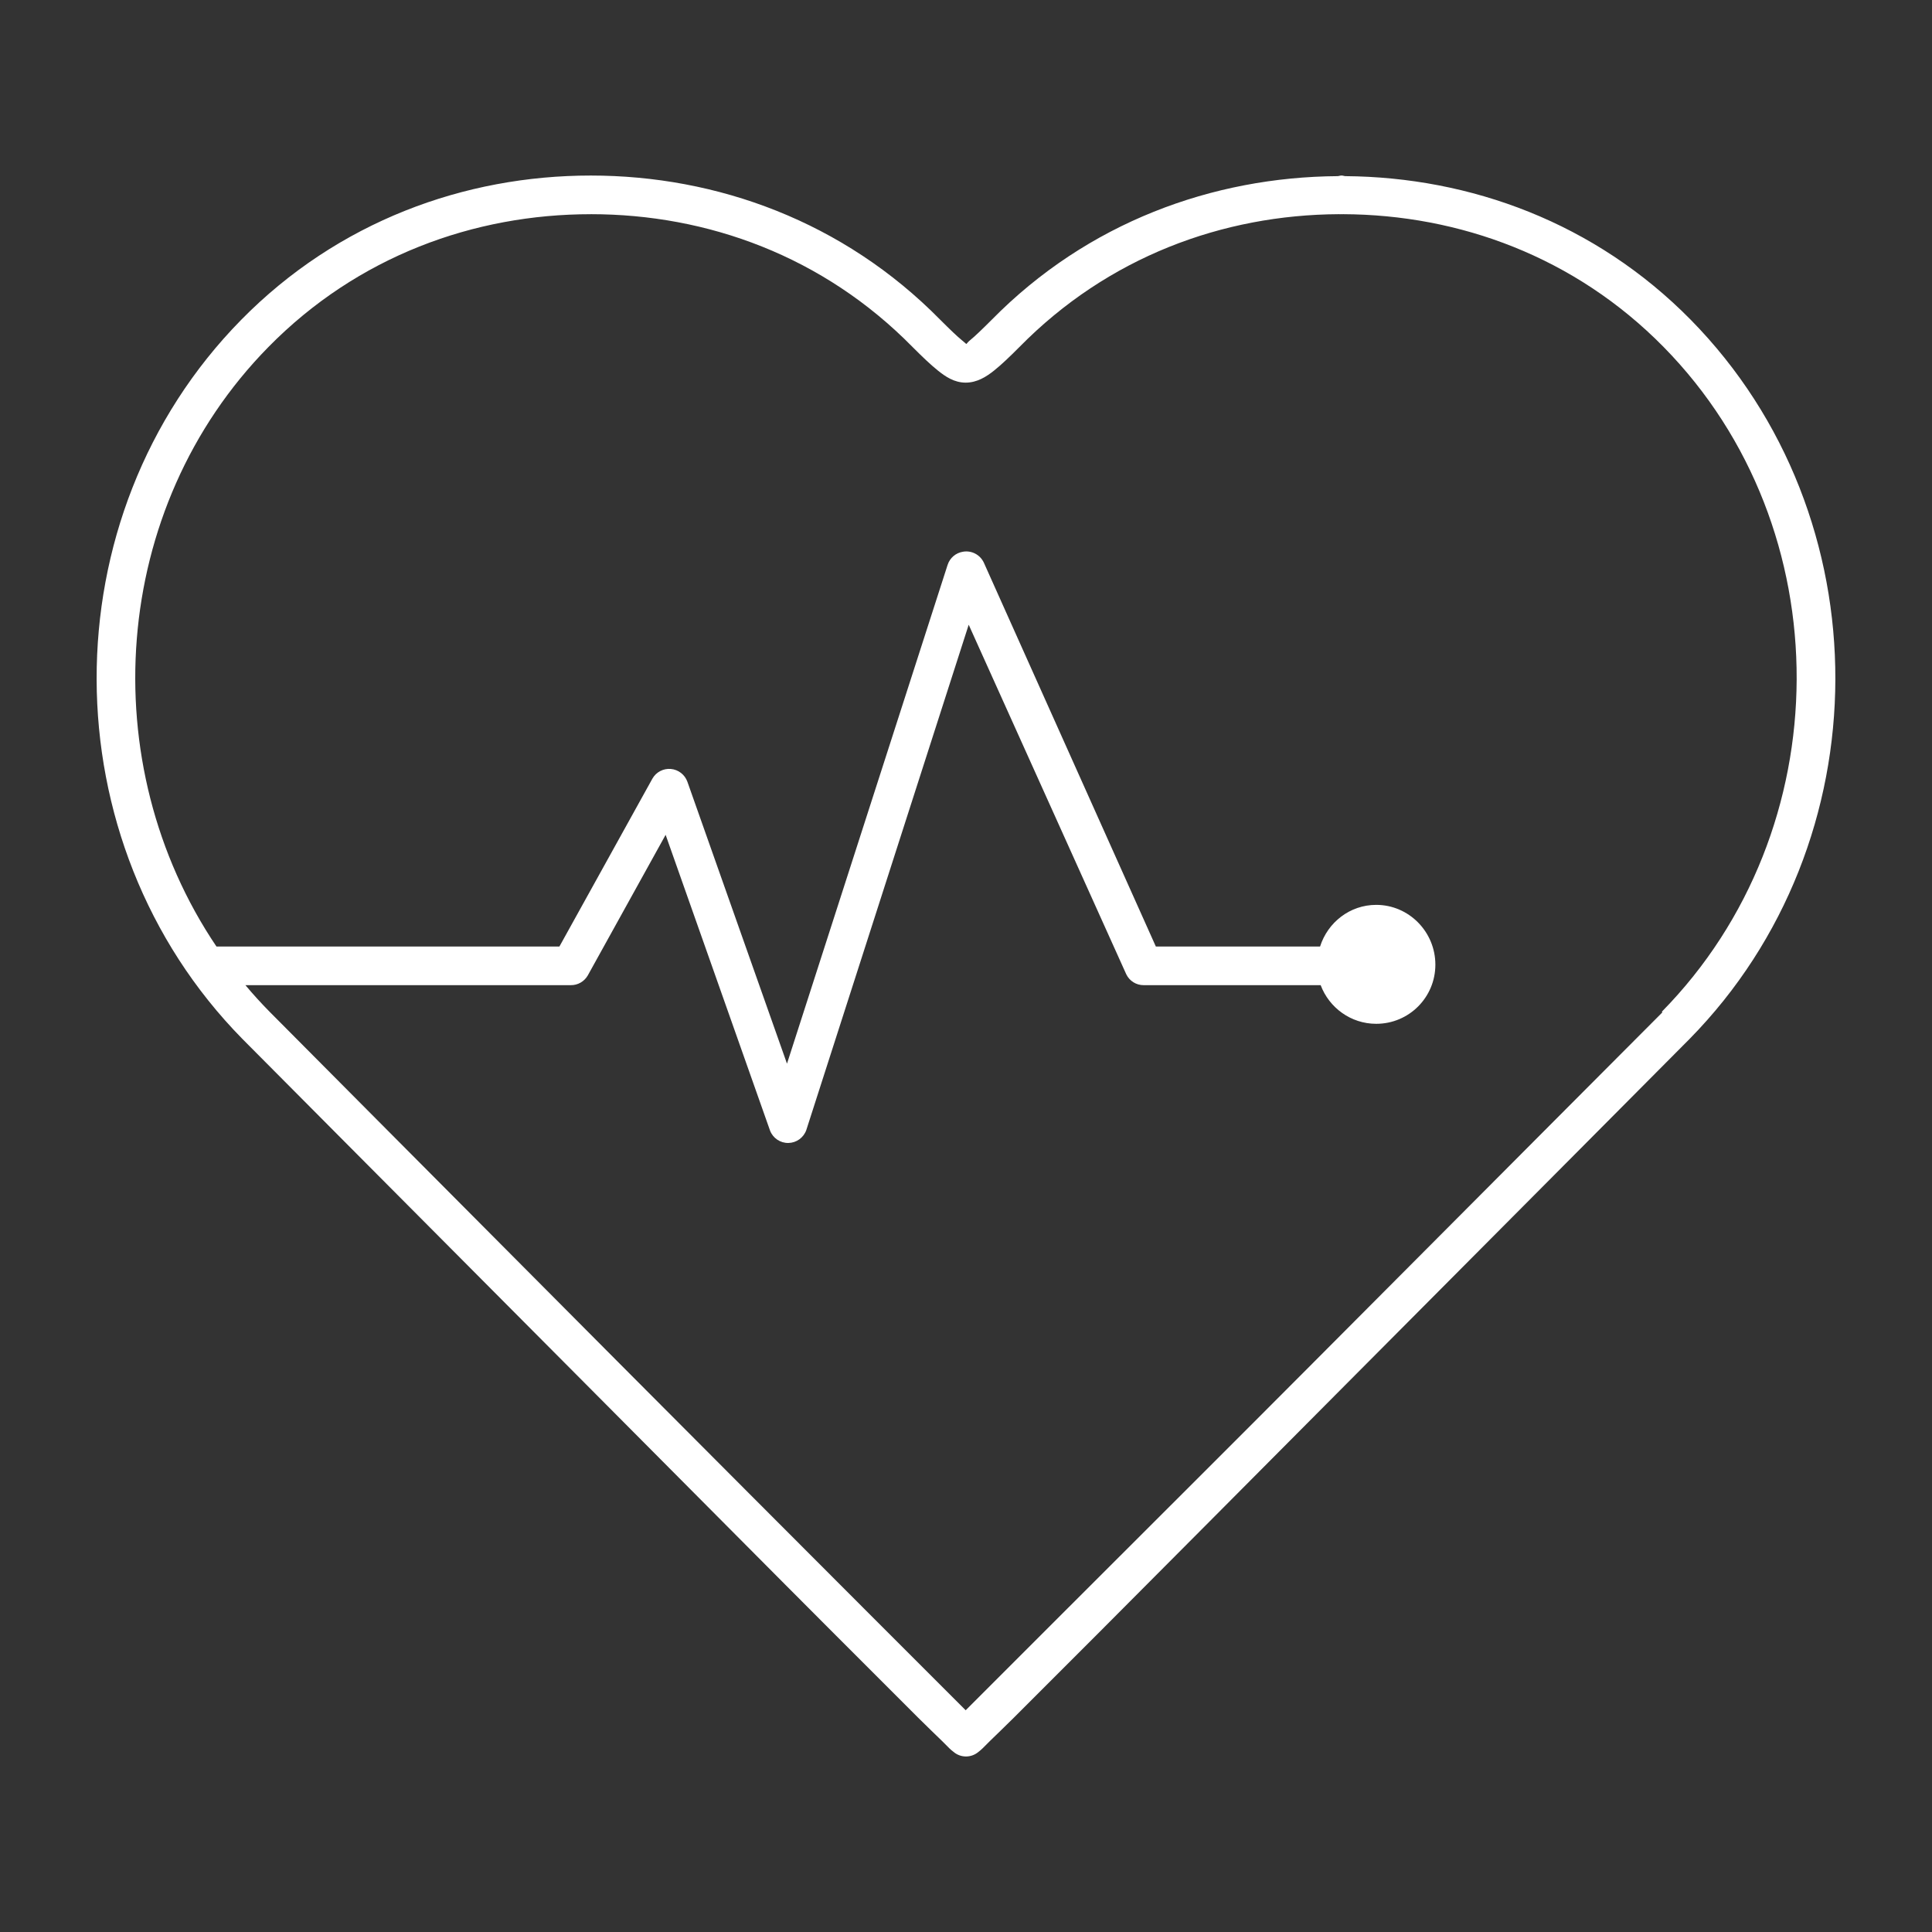
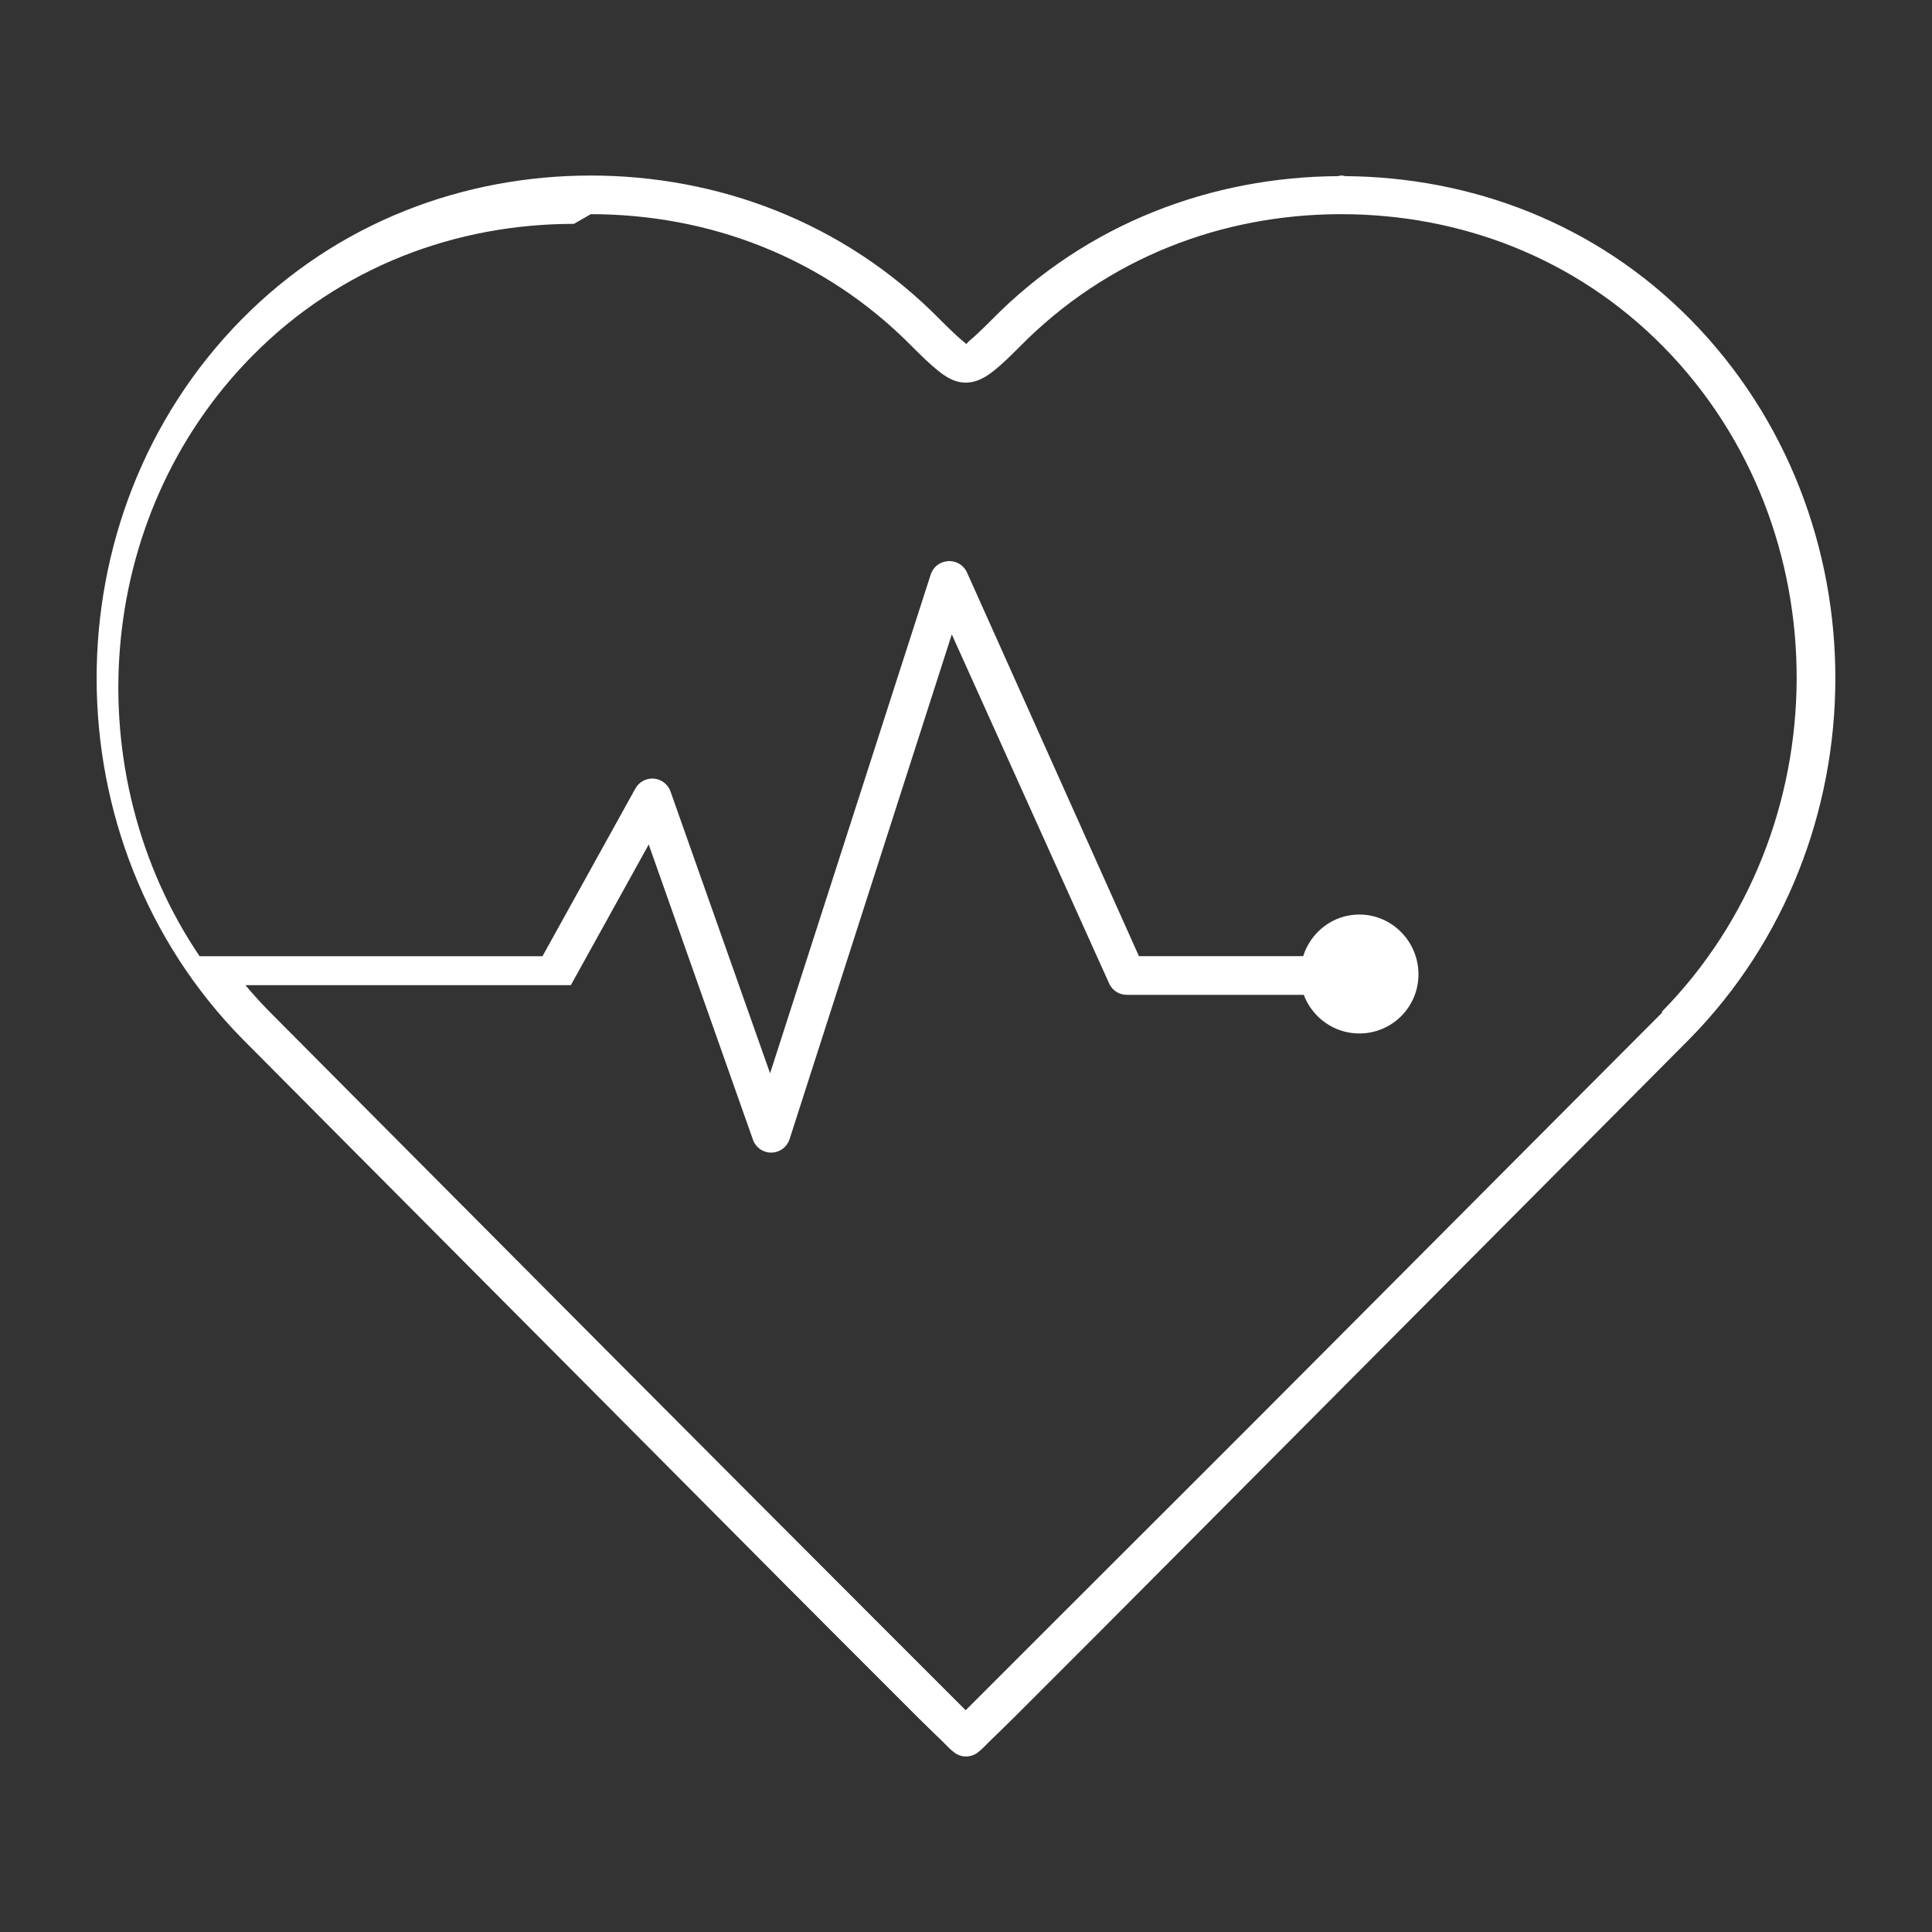
<svg xmlns="http://www.w3.org/2000/svg" fill="#FFFFFF" width="100pt" height="100pt" version="1.1" viewBox="0 0 100 100">
  <rect x="0" y="0" width="100" height="100" fill="#333333" stroke="none" />
-   <path d="m30.578 9.086c-6.523 0-13.082 2.371-18.094 7.469-10.02 10.191-9.953 27.031 0.062 37.219 0 0 9.023 9.078 18.125 18.219 4.551 4.57 9.117 9.176 12.594 12.656 1.738 1.738 3.199 3.203 4.25 4.25 0.527 0.523 0.945 0.922 1.25 1.219 0.152 0.148 0.285 0.285 0.375 0.375 0.09 0.09 0.105 0.094 0.219 0.188 0.371 0.312 0.91 0.312 1.281 0 0.113-0.094 0.129-0.098 0.219-0.188 0.09-0.09 0.223-0.227 0.375-0.375 0.305-0.297 0.723-0.695 1.25-1.219 1.051-1.047 2.512-2.512 4.25-4.25 3.477-3.481 8.043-8.086 12.594-12.656 9.102-9.141 18.125-18.219 18.125-18.219 10.016-10.188 10.082-27.027 0.062-37.219-4.957-5.039-11.422-7.387-17.875-7.438-0.062 0-0.125-0.031-0.188-0.031h-0.031c-0.062 0-0.125 0.031-0.188 0.031-6.461 0.047-12.941 2.391-17.906 7.438-0.512 0.512-0.883 0.867-1.125 1.062-0.113 0.09-0.148 0.164-0.188 0.188-0.027-0.023-0.098-0.09-0.219-0.188-0.242-0.195-0.613-0.551-1.125-1.062-5.012-5.098-11.57-7.469-18.094-7.469zm0 2c6.043 0 12.039 2.176 16.656 6.875 0.512 0.512 0.918 0.902 1.312 1.219 0.395 0.316 0.848 0.625 1.438 0.625s1.074-0.309 1.469-0.625c0.395-0.316 0.801-0.707 1.312-1.219 4.586-4.664 10.527-6.844 16.531-6.875 0.043 0.004 0.082 0.004 0.125 0 0.031 0.004 0.062 0.004 0.094 0 6.012 0.023 12 2.203 16.594 6.875 9.242 9.398 9.152 25.004-0.094 34.406l0.031 0.031c-0.016 0.016-9.031 9.055-18.125 18.188-4.551 4.57-9.148 9.145-12.625 12.625-1.738 1.738-3.203 3.207-4.25 4.25-0.453 0.449-0.777 0.781-1.062 1.062-0.285-0.281-0.617-0.617-1.062-1.062-1.047-1.043-2.512-2.512-4.25-4.25-3.477-3.481-8.043-8.055-12.594-12.625-9.102-9.141-18.125-18.219-18.125-18.219-0.441-0.449-0.852-0.898-1.25-1.375h16.844c0.359 0.004 0.695-0.188 0.875-0.5l4.031-7.281 5.406 15.312c0.152 0.391 0.531 0.645 0.949 0.637 0.418-0.008 0.785-0.273 0.926-0.668l8.406-26.156 8.156 18.094c0.168 0.348 0.52 0.566 0.906 0.562h9.156c0.438 1.164 1.559 2 2.875 2 1.695 0 3.062-1.367 3.062-3.062 0-1.695-1.367-3.094-3.062-3.094-1.371 0-2.512 0.914-2.906 2.156h-8.5l-8.906-19.875c-0.191-0.402-0.625-0.633-1.062-0.562-0.383 0.055-0.695 0.32-0.812 0.688l-8.312 25.812-5.156-14.594c-0.133-0.367-0.465-0.625-0.855-0.66-0.391-0.035-0.766 0.164-0.957 0.504l-4.812 8.688h-17.75c-6.375-9.445-5.516-22.688 2.688-31.031 4.617-4.699 10.645-6.875 16.688-6.875z" />
+   <path d="m30.578 9.086c-6.523 0-13.082 2.371-18.094 7.469-10.02 10.191-9.953 27.031 0.062 37.219 0 0 9.023 9.078 18.125 18.219 4.551 4.57 9.117 9.176 12.594 12.656 1.738 1.738 3.199 3.203 4.25 4.25 0.527 0.523 0.945 0.922 1.25 1.219 0.152 0.148 0.285 0.285 0.375 0.375 0.09 0.09 0.105 0.094 0.219 0.188 0.371 0.312 0.91 0.312 1.281 0 0.113-0.094 0.129-0.098 0.219-0.188 0.09-0.09 0.223-0.227 0.375-0.375 0.305-0.297 0.723-0.695 1.25-1.219 1.051-1.047 2.512-2.512 4.25-4.25 3.477-3.481 8.043-8.086 12.594-12.656 9.102-9.141 18.125-18.219 18.125-18.219 10.016-10.188 10.082-27.027 0.062-37.219-4.957-5.039-11.422-7.387-17.875-7.438-0.062 0-0.125-0.031-0.188-0.031h-0.031c-0.062 0-0.125 0.031-0.188 0.031-6.461 0.047-12.941 2.391-17.906 7.438-0.512 0.512-0.883 0.867-1.125 1.062-0.113 0.09-0.148 0.164-0.188 0.188-0.027-0.023-0.098-0.09-0.219-0.188-0.242-0.195-0.613-0.551-1.125-1.062-5.012-5.098-11.57-7.469-18.094-7.469zm0 2c6.043 0 12.039 2.176 16.656 6.875 0.512 0.512 0.918 0.902 1.312 1.219 0.395 0.316 0.848 0.625 1.438 0.625s1.074-0.309 1.469-0.625c0.395-0.316 0.801-0.707 1.312-1.219 4.586-4.664 10.527-6.844 16.531-6.875 0.043 0.004 0.082 0.004 0.125 0 0.031 0.004 0.062 0.004 0.094 0 6.012 0.023 12 2.203 16.594 6.875 9.242 9.398 9.152 25.004-0.094 34.406l0.031 0.031c-0.016 0.016-9.031 9.055-18.125 18.188-4.551 4.57-9.148 9.145-12.625 12.625-1.738 1.738-3.203 3.207-4.25 4.25-0.453 0.449-0.777 0.781-1.062 1.062-0.285-0.281-0.617-0.617-1.062-1.062-1.047-1.043-2.512-2.512-4.25-4.25-3.477-3.481-8.043-8.055-12.594-12.625-9.102-9.141-18.125-18.219-18.125-18.219-0.441-0.449-0.852-0.898-1.25-1.375h16.844l4.031-7.281 5.406 15.312c0.152 0.391 0.531 0.645 0.949 0.637 0.418-0.008 0.785-0.273 0.926-0.668l8.406-26.156 8.156 18.094c0.168 0.348 0.52 0.566 0.906 0.562h9.156c0.438 1.164 1.559 2 2.875 2 1.695 0 3.062-1.367 3.062-3.062 0-1.695-1.367-3.094-3.062-3.094-1.371 0-2.512 0.914-2.906 2.156h-8.5l-8.906-19.875c-0.191-0.402-0.625-0.633-1.062-0.562-0.383 0.055-0.695 0.32-0.812 0.688l-8.312 25.812-5.156-14.594c-0.133-0.367-0.465-0.625-0.855-0.66-0.391-0.035-0.766 0.164-0.957 0.504l-4.812 8.688h-17.75c-6.375-9.445-5.516-22.688 2.688-31.031 4.617-4.699 10.645-6.875 16.688-6.875z" />
</svg>